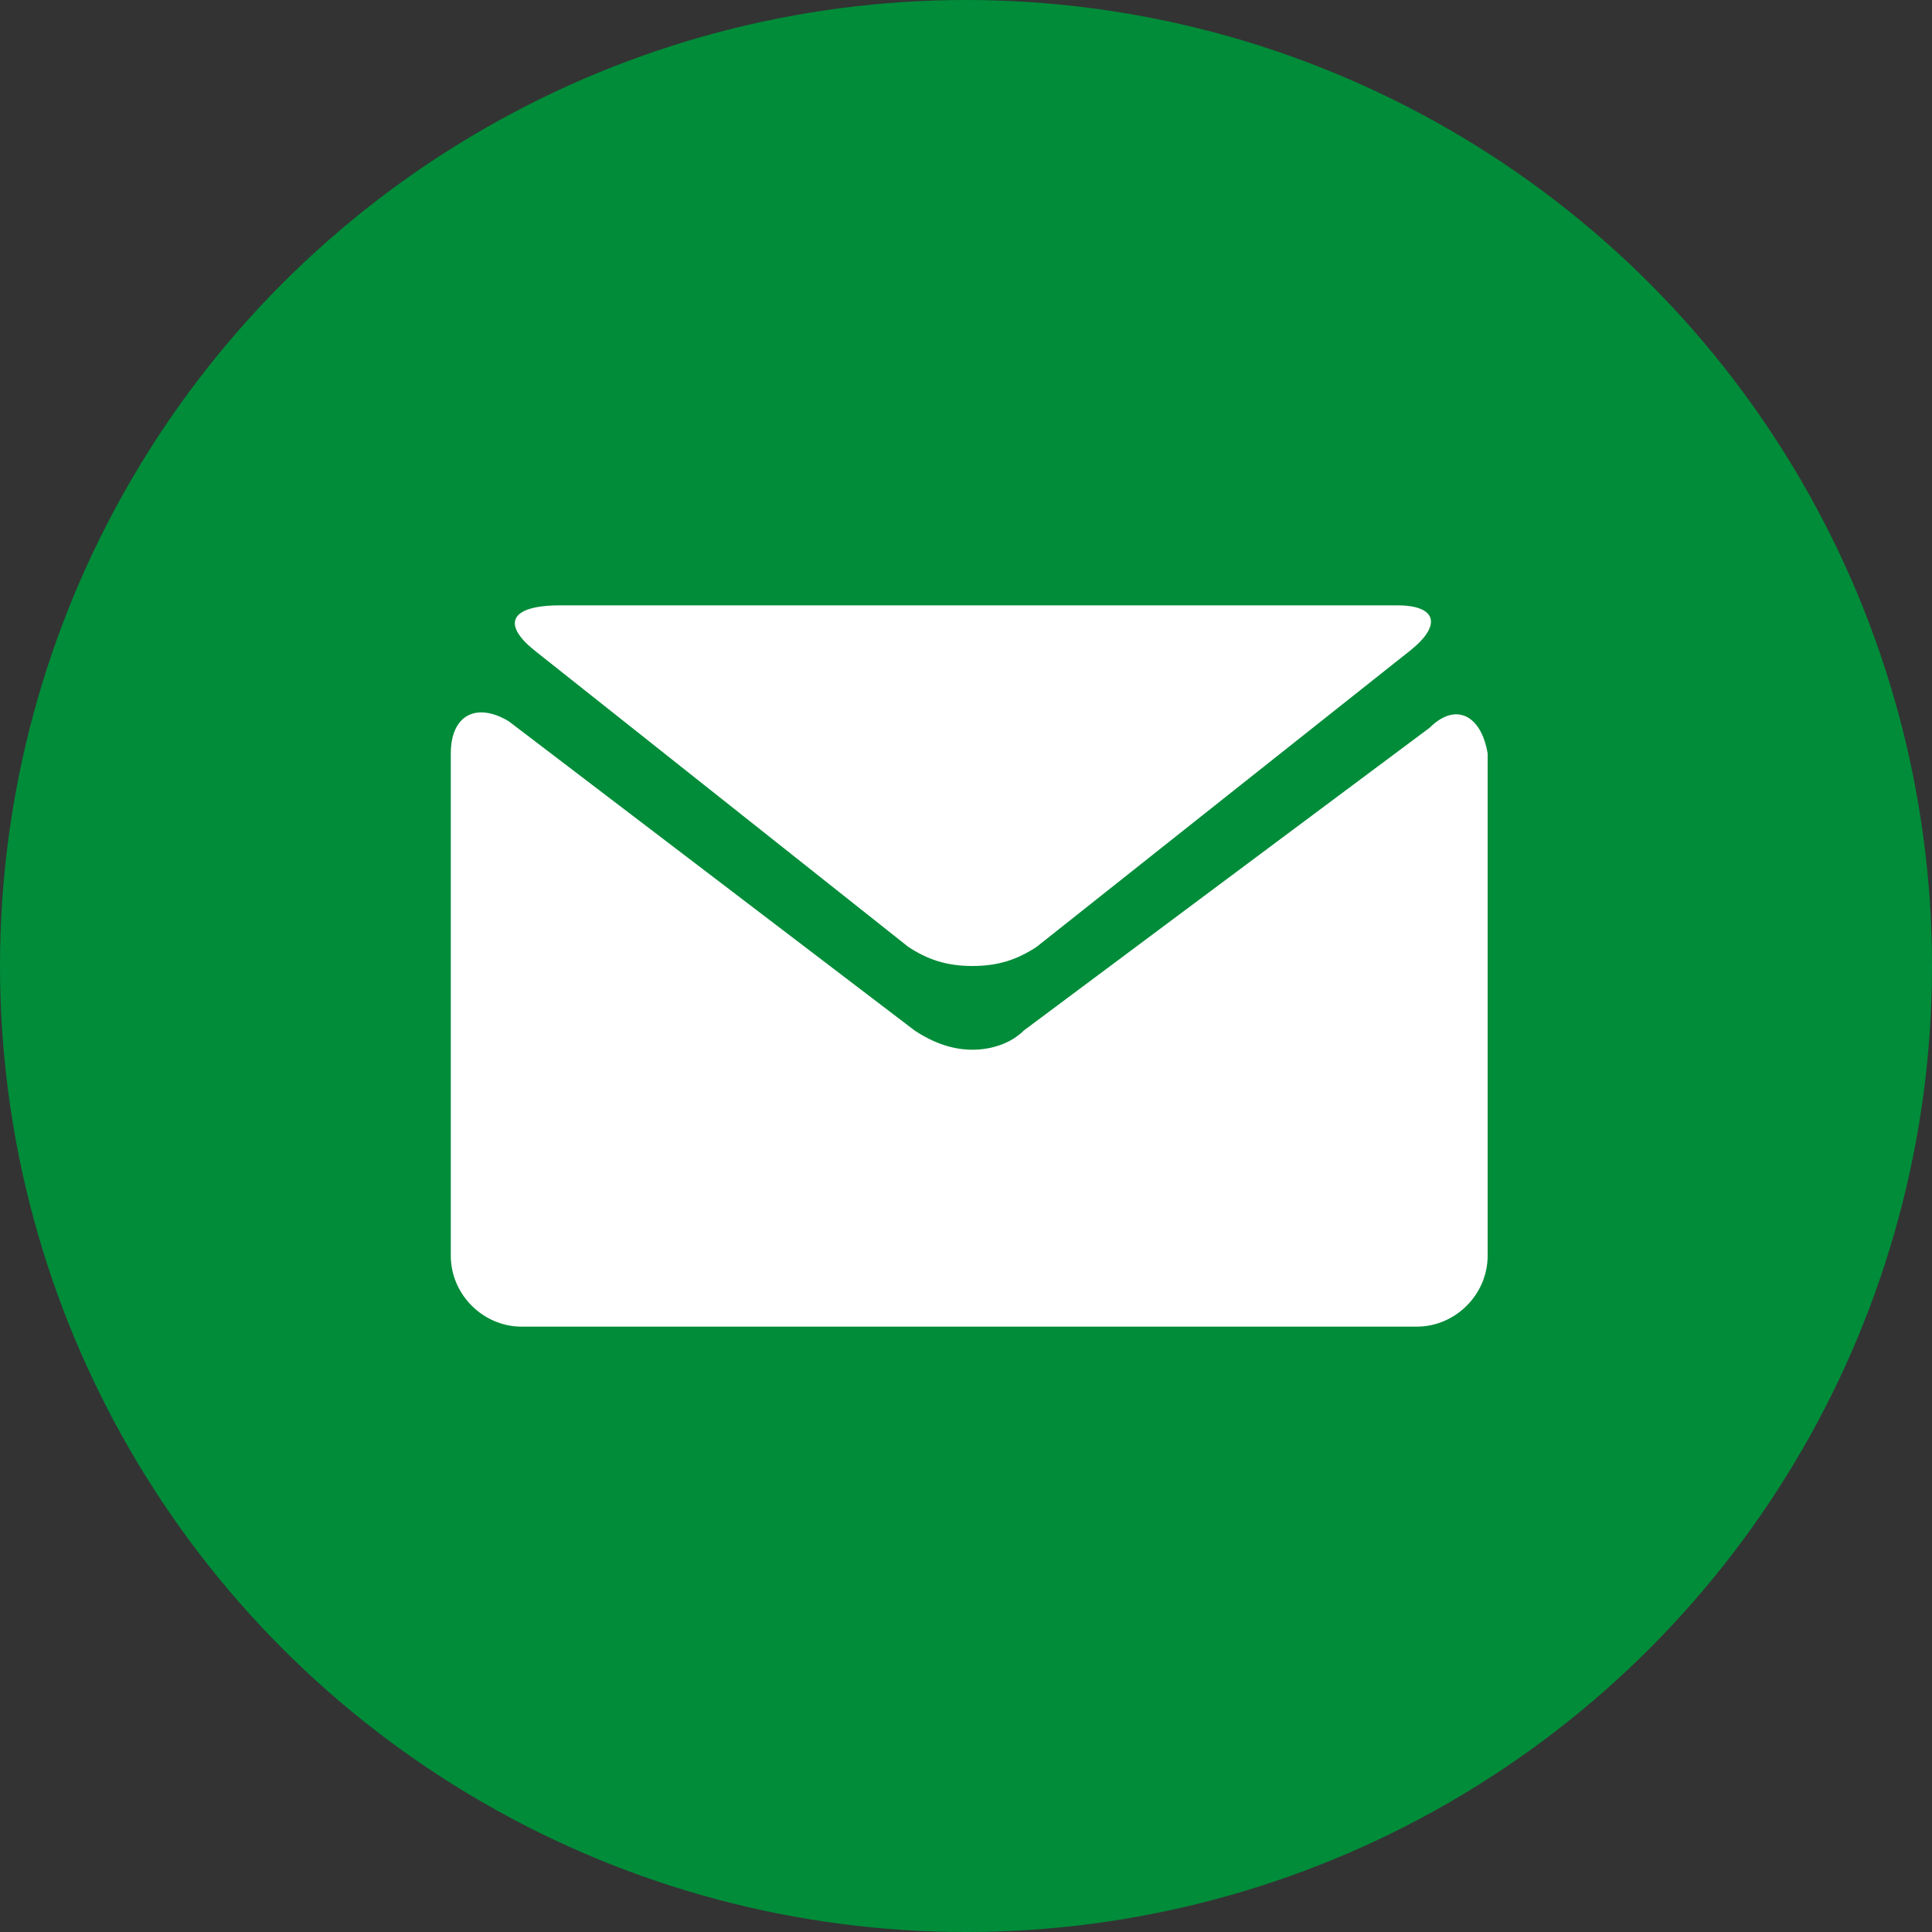
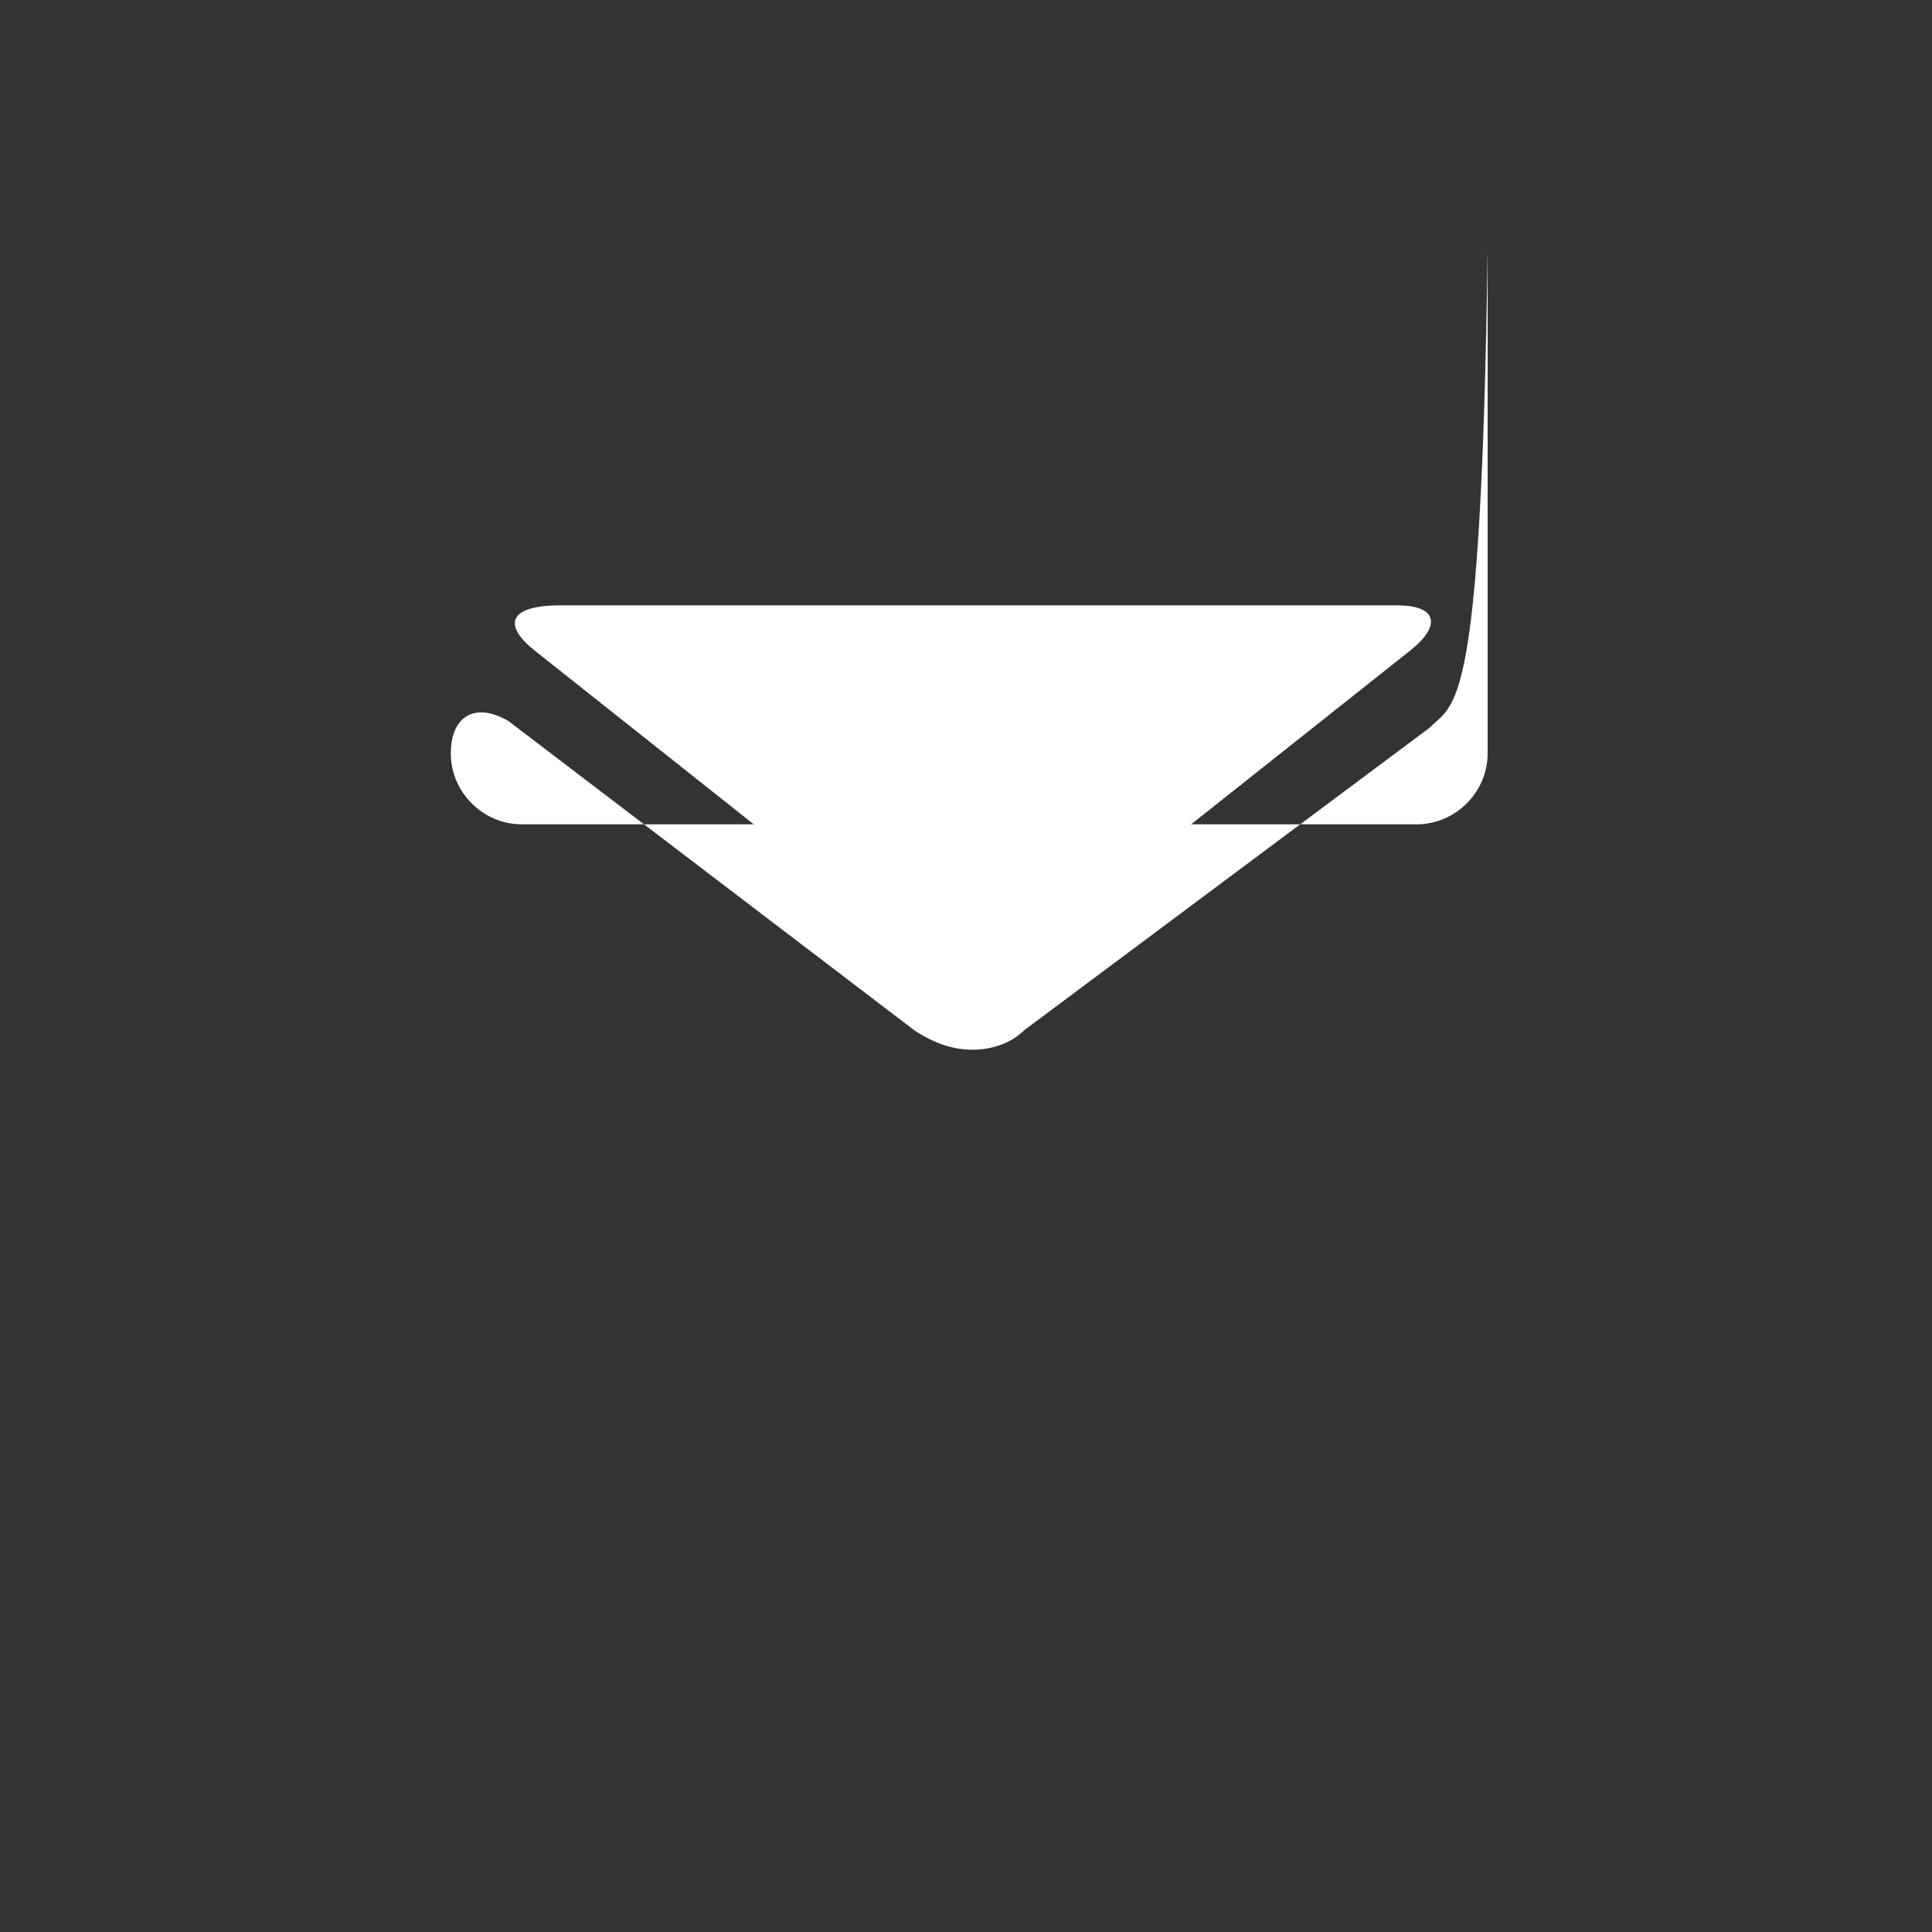
<svg xmlns="http://www.w3.org/2000/svg" version="1.1" id="Layer_1" x="0px" y="0px" viewBox="0 0 30 30" style="enable-background:new 0 0 30 30;" xml:space="preserve">
  <rect x="0" y="0" width="30" height="30" fill="#333333" stroke="none" />
  <style type="text/css">
	.st0{fill:#008C39;}
	.st1{fill:#FFFFFF;}
</style>
-   <circle class="st0" cx="15" cy="15" r="15" />
  <g>
    <path class="st1" d="M8.3,10.1l5.8,4.6c0.3,0.2,0.6,0.3,1,0.3c0.4,0,0.7-0.1,1-0.3l5.8-4.6c0.5-0.4,0.4-0.7-0.2-0.7h-13   C7.9,9.4,7.8,9.7,8.3,10.1L8.3,10.1z M8.3,10.1" />
-     <path class="st1" d="M22.2,11.3L15.9,16c-0.2,0.2-0.5,0.3-0.8,0.3c-0.3,0-0.6-0.1-0.9-0.3l-6.3-4.8C7.4,10.9,7,11.1,7,11.7v7.8   c0,0.6,0.5,1.1,1.1,1.1h13.9c0.6,0,1.1-0.5,1.1-1.1v-7.8C23,11.1,22.6,10.9,22.2,11.3L22.2,11.3z M22.2,11.3" />
+     <path class="st1" d="M22.2,11.3L15.9,16c-0.2,0.2-0.5,0.3-0.8,0.3c-0.3,0-0.6-0.1-0.9-0.3l-6.3-4.8C7.4,10.9,7,11.1,7,11.7c0,0.6,0.5,1.1,1.1,1.1h13.9c0.6,0,1.1-0.5,1.1-1.1v-7.8C23,11.1,22.6,10.9,22.2,11.3L22.2,11.3z M22.2,11.3" />
  </g>
</svg>